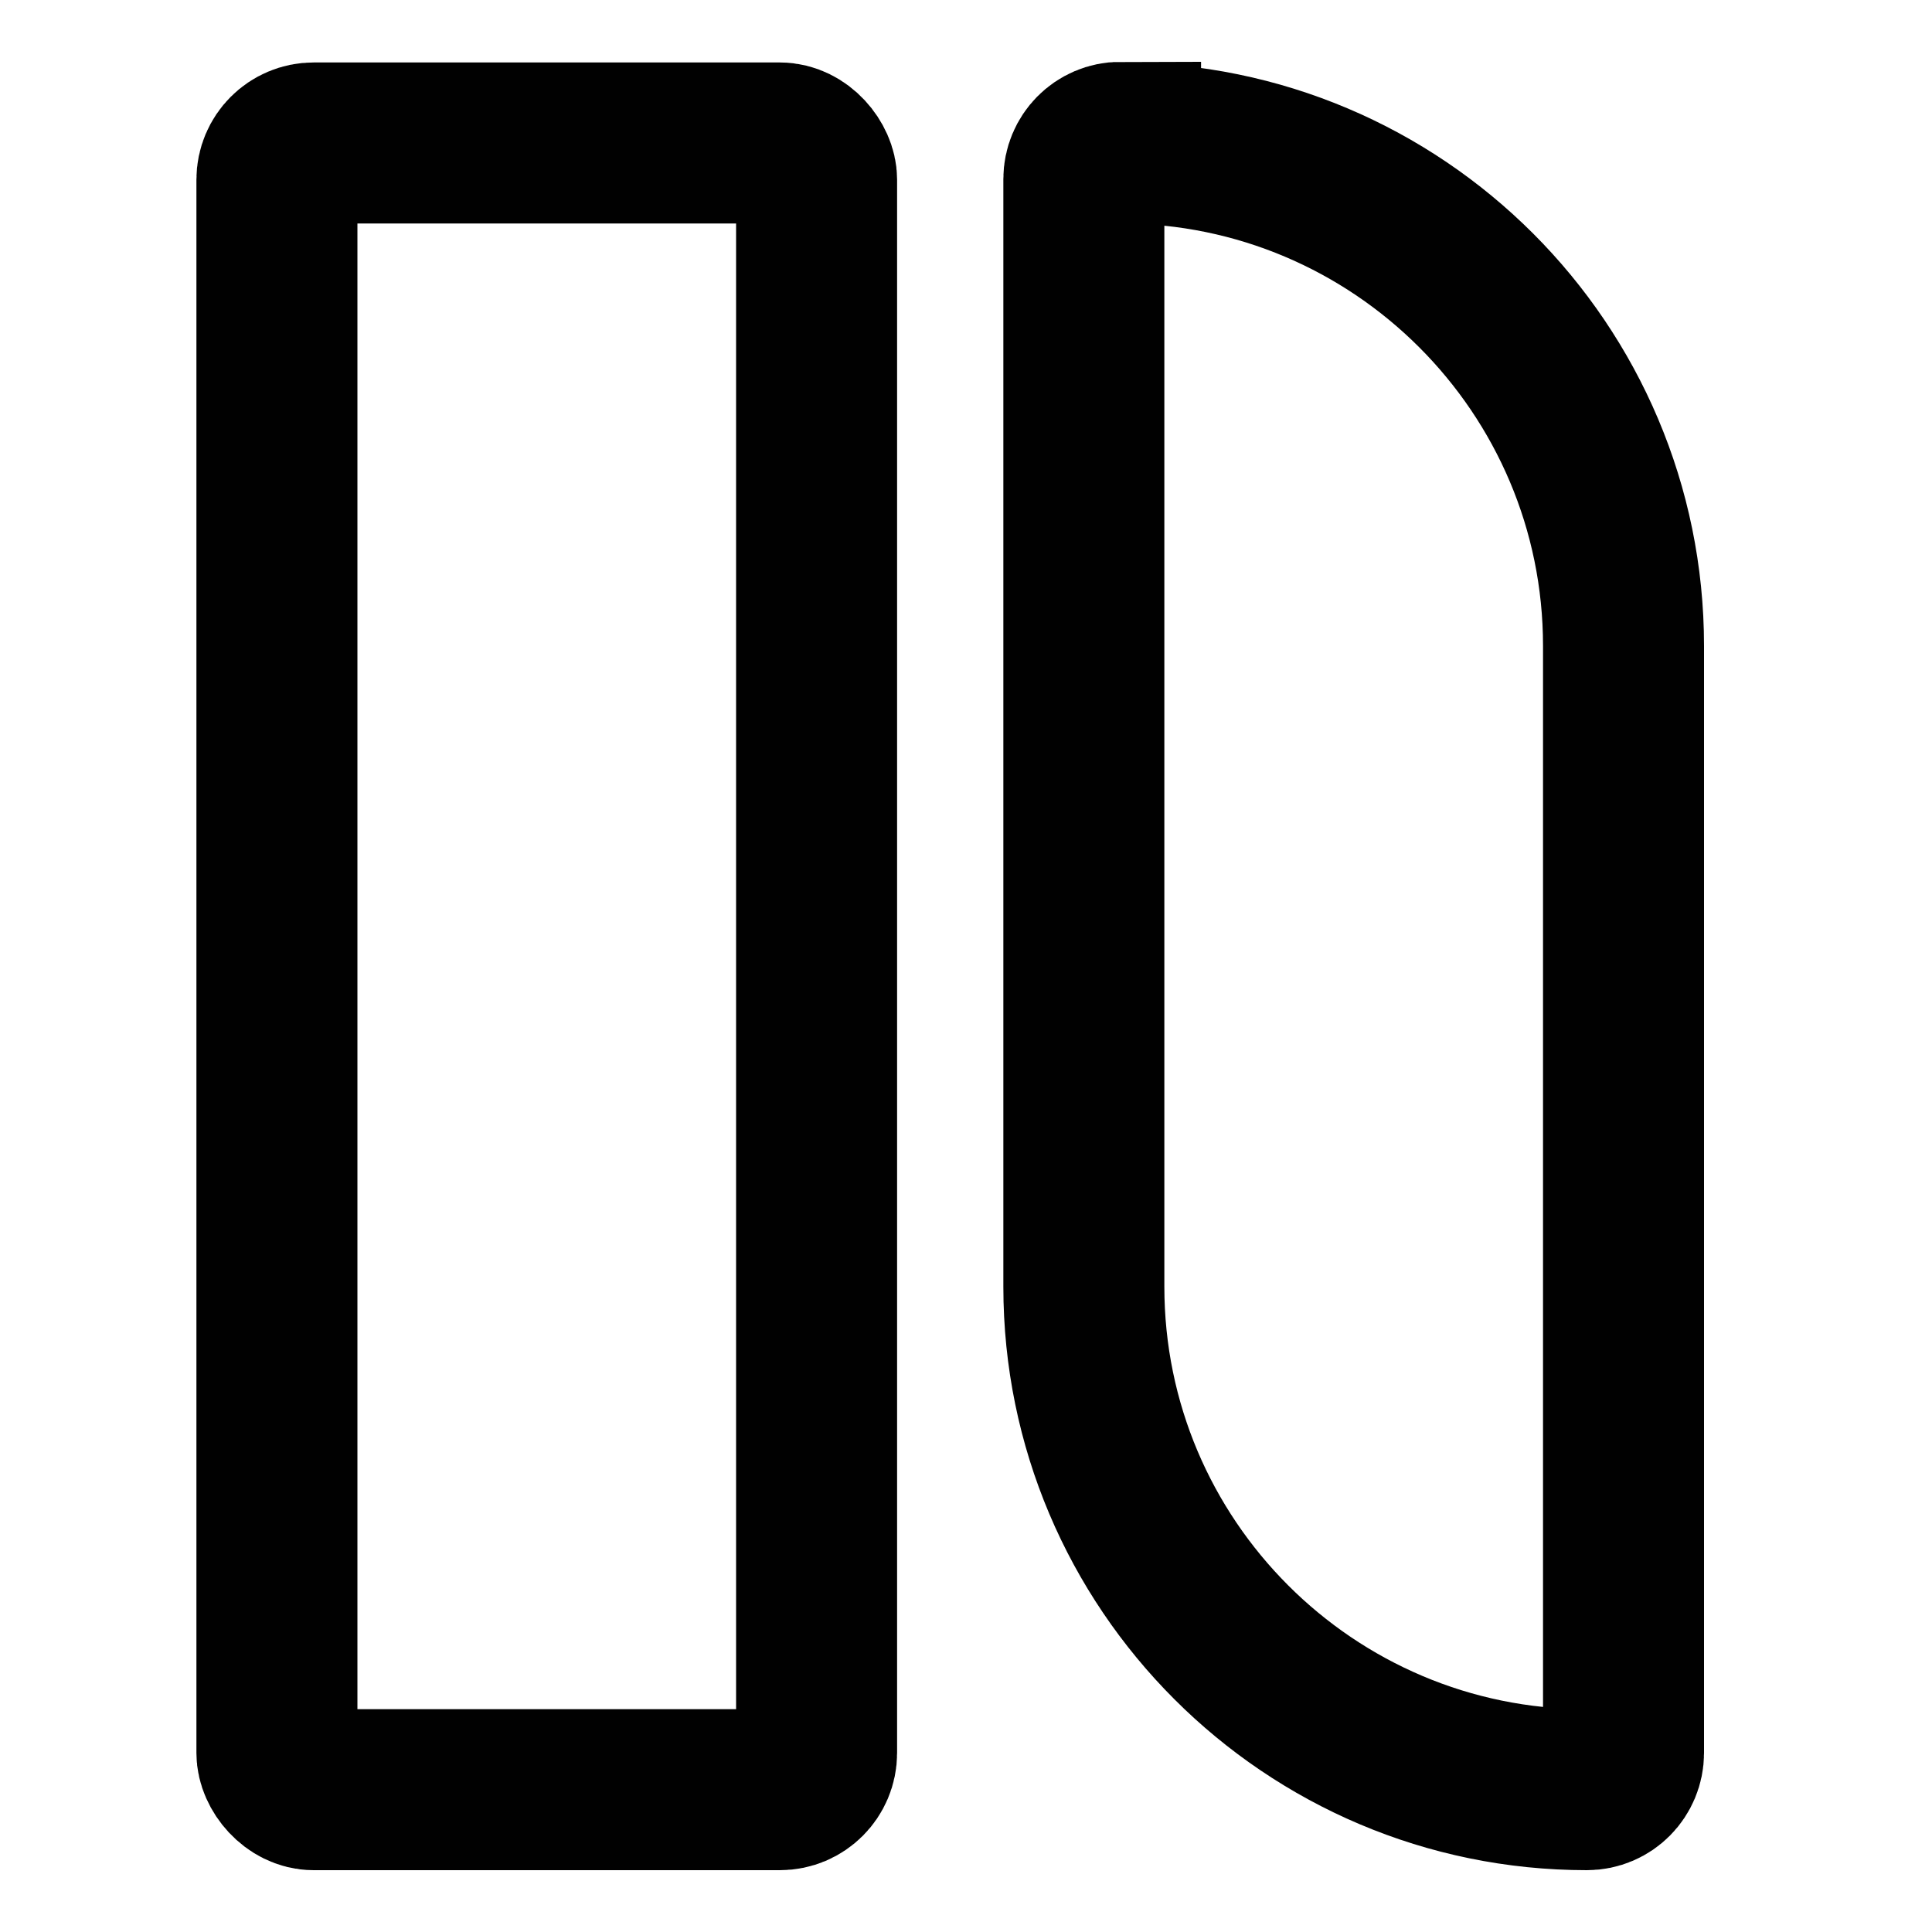
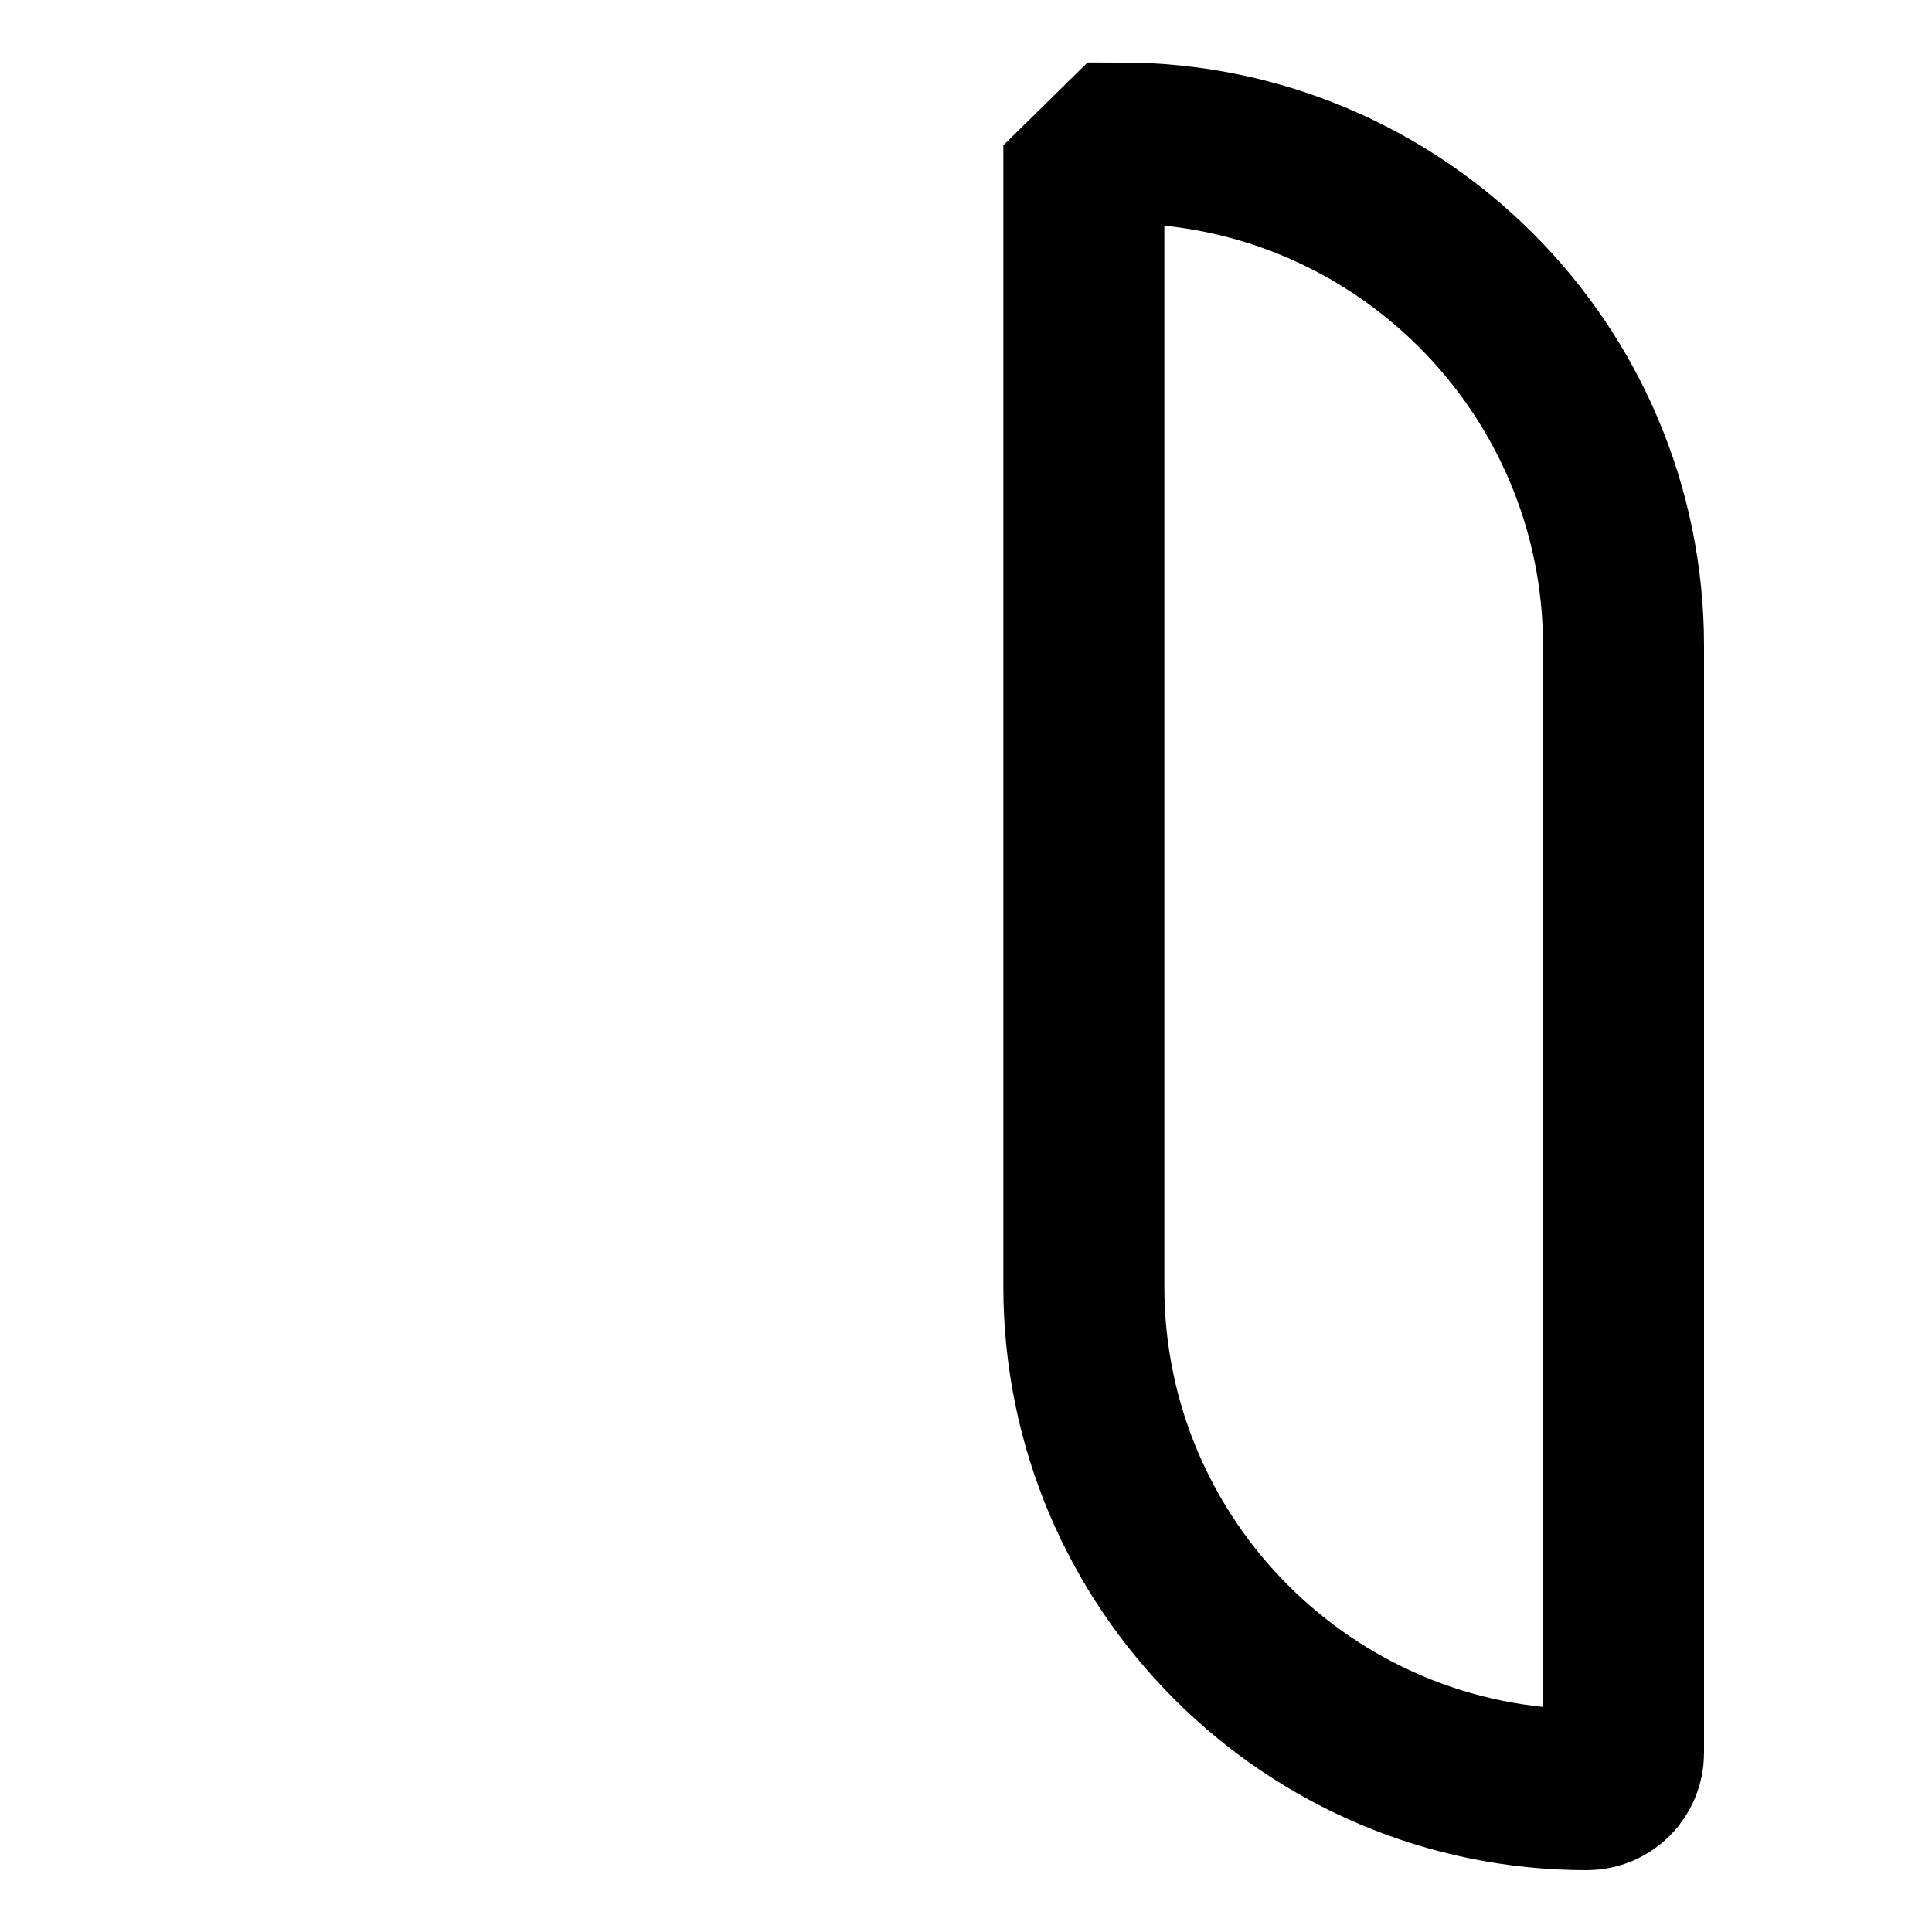
<svg xmlns="http://www.w3.org/2000/svg" id="Layer_1" data-name="Layer 1" viewBox="0 0 30 30">
  <defs>
    <style>      .cls-1 {        fill: none;        stroke: #010101;        stroke-miterlimit: 10;        stroke-width: 2.5px;      }    </style>
  </defs>
-   <rect class="cls-1" x="4.3" y="2.22" width="8.38" height="25.57" rx=".57" ry=".57" />
-   <path class="cls-1" d="M17.4,2.22h0c4.31,0,7.81,3.5,7.81,7.81v17.19c0,.31-.25.57-.57.57h0c-4.31,0-7.81-3.5-7.81-7.81V2.78c0-.31.25-.57.57-.57Z" />
+   <path class="cls-1" d="M17.4,2.22h0c4.31,0,7.81,3.5,7.81,7.81v17.19c0,.31-.25.57-.57.57h0c-4.31,0-7.81-3.5-7.81-7.81V2.78Z" />
</svg>